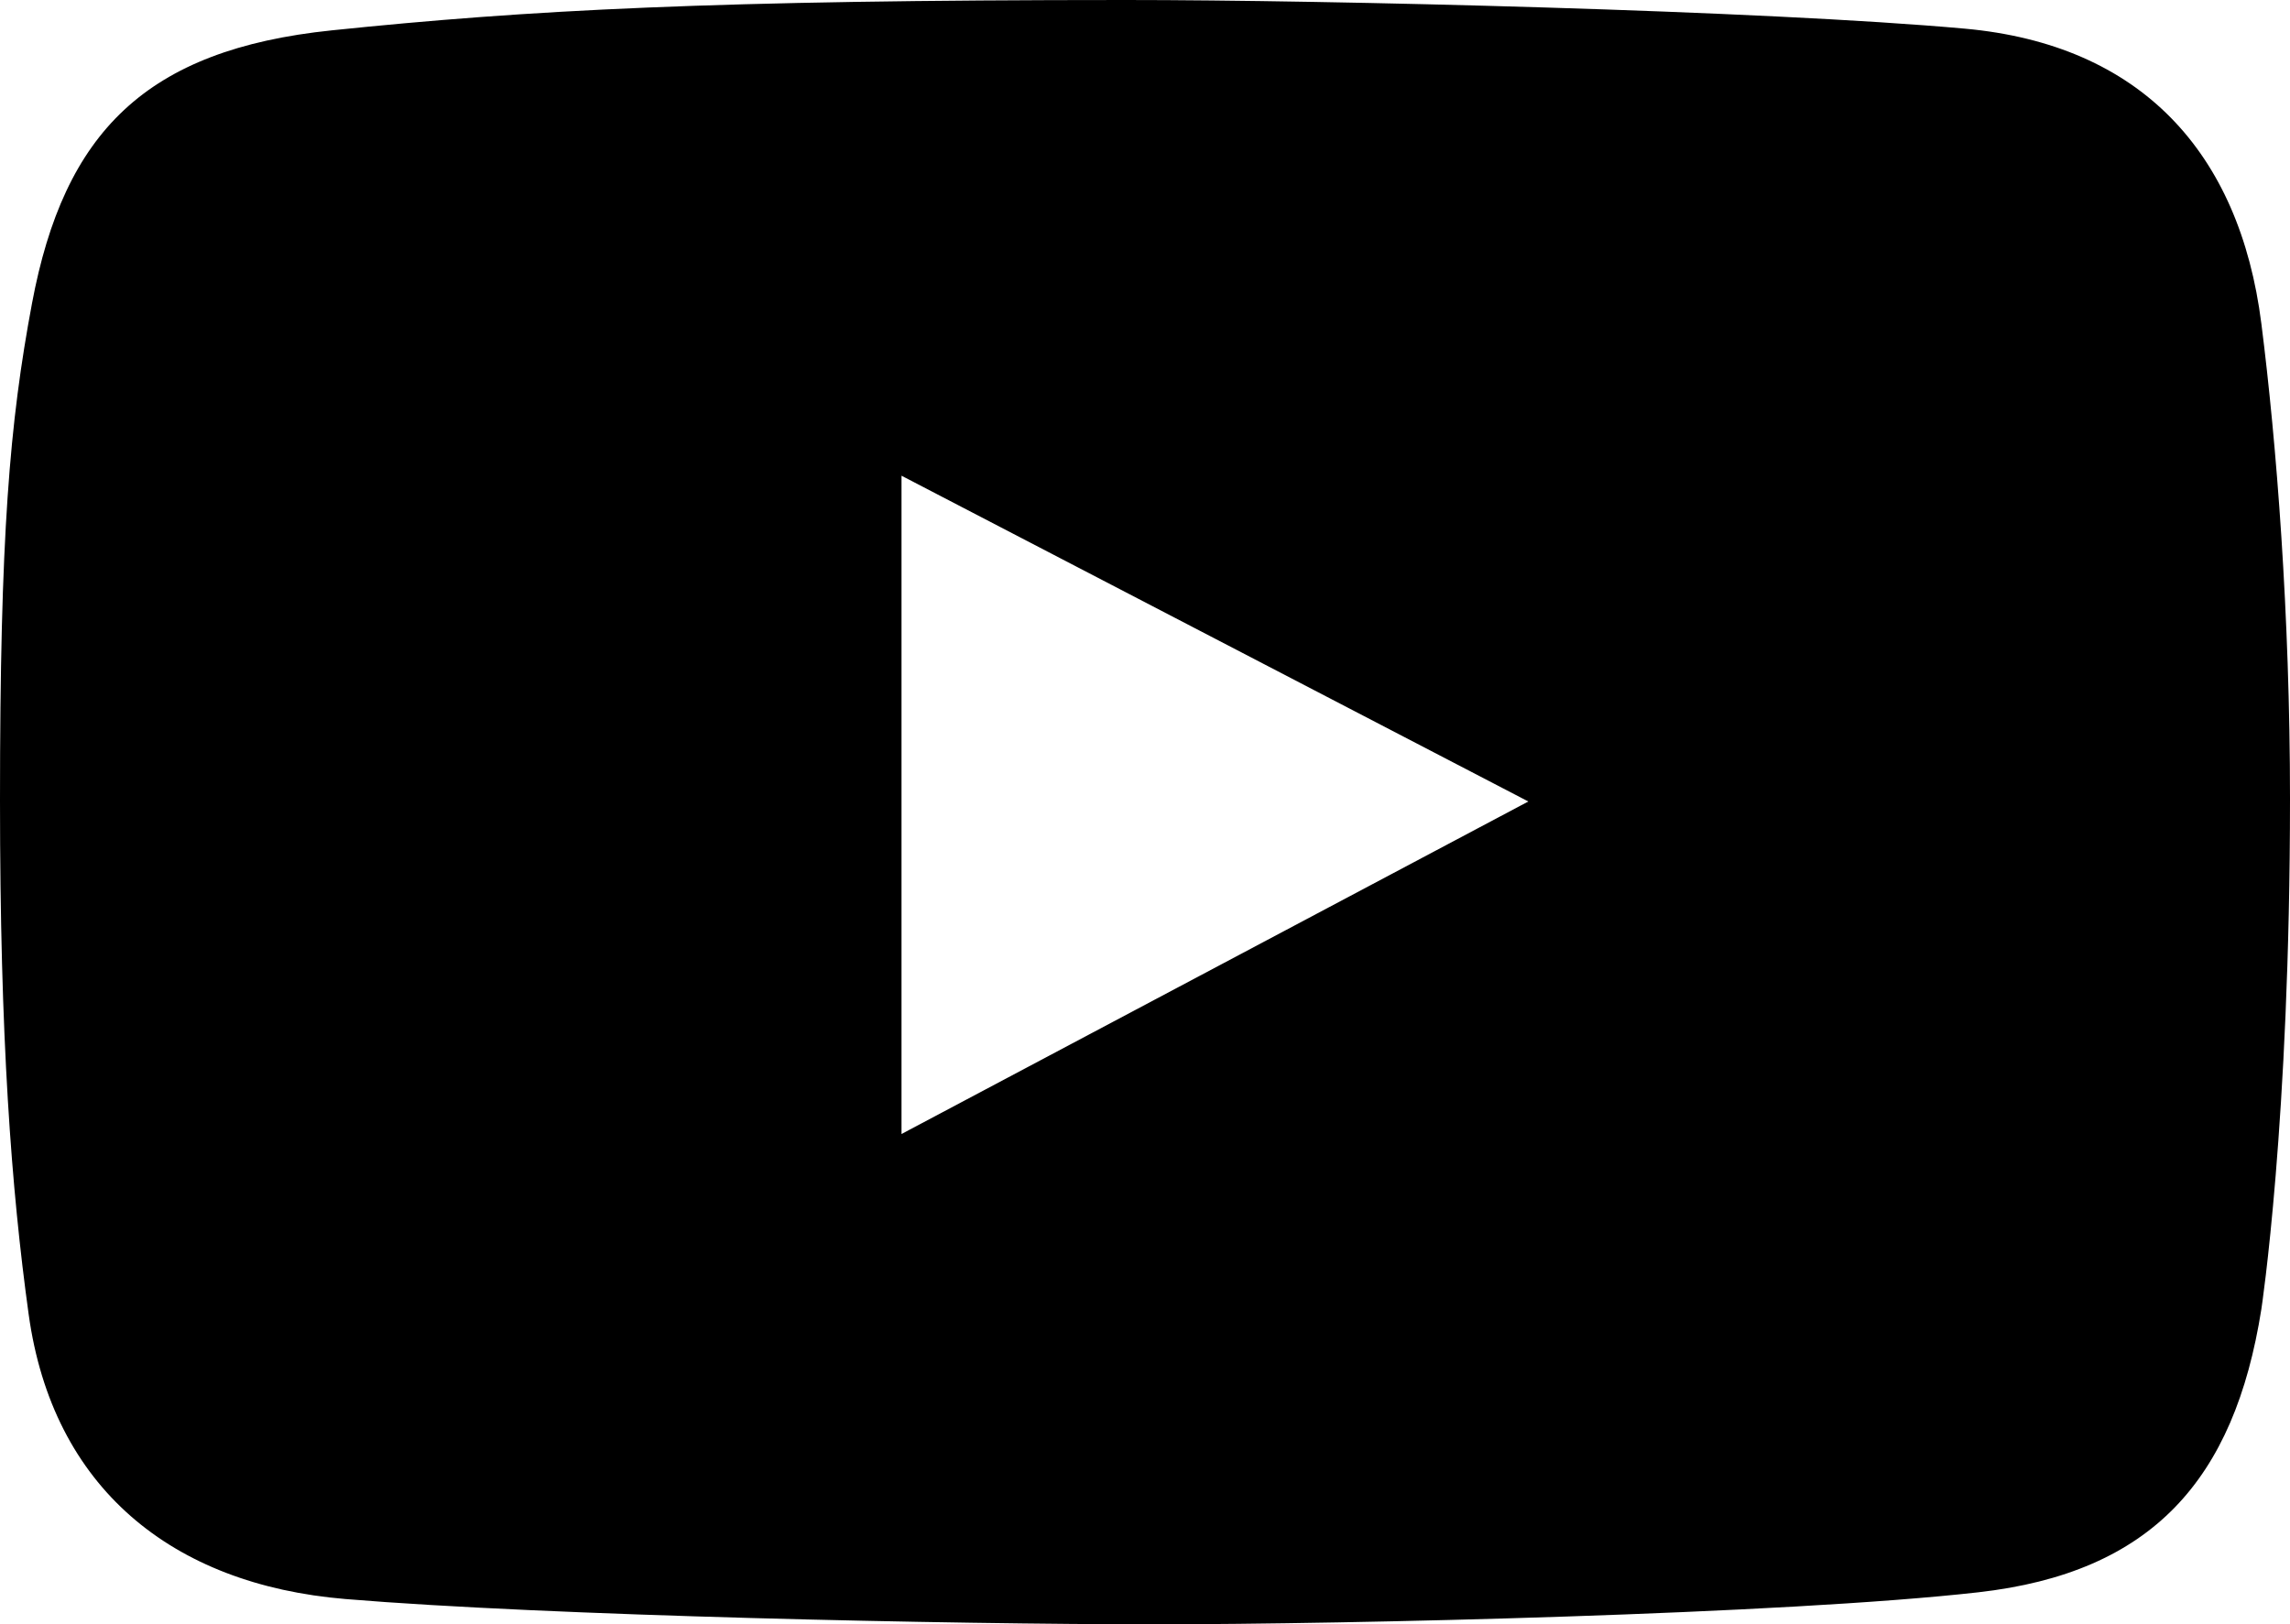
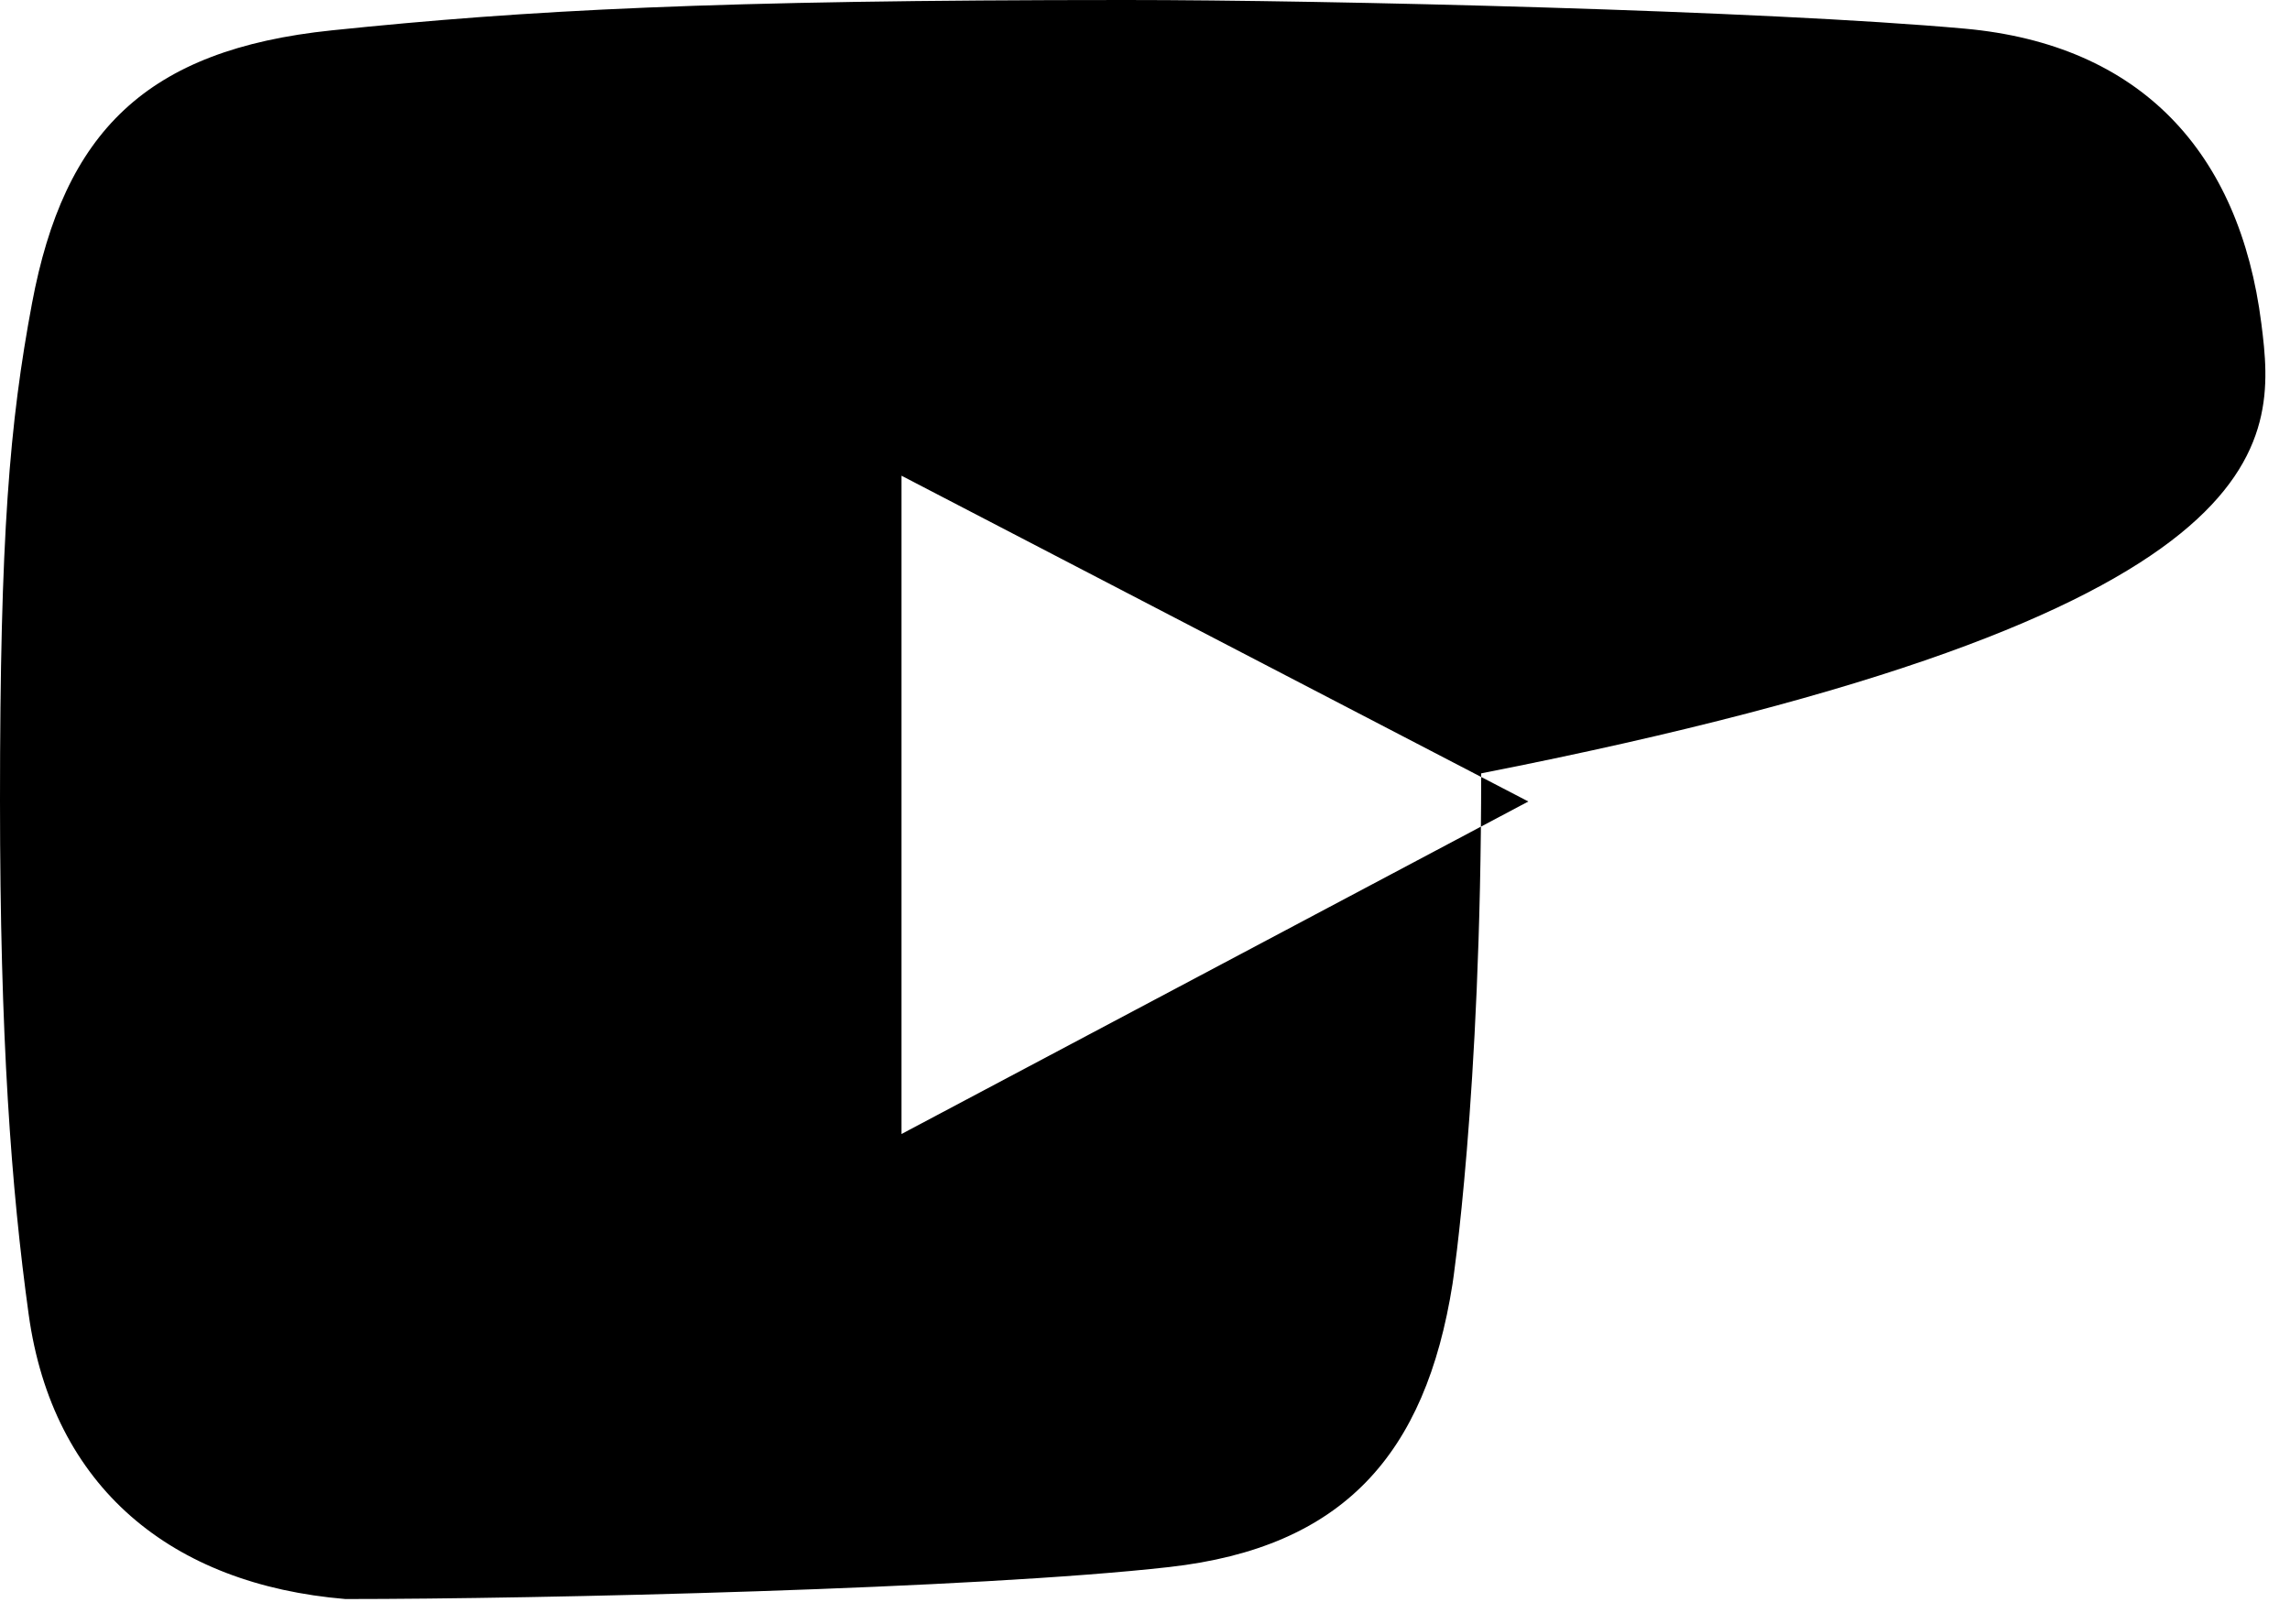
<svg xmlns="http://www.w3.org/2000/svg" id="Layer_1" x="0px" y="0px" viewBox="0 0 55.79 39.574" style="enable-background:new 0 0 55.79 39.574;" xml:space="preserve">
-   <path d="M55.092,7.882c-0.529-4.177-2.942-6.797-7.225-7.184C42.963,0.255,32.347,0,27.423,0C17.351,0,12.85,0.246,8.087,0.739 C3.548,1.208,1.561,3.225,0.78,7.389C0.233,10.307,0,13.04,0,19.499c0,5.802,0.274,9.451,0.698,12.521 c0.583,4.216,3.477,6.585,7.718,6.938c4.934,0.411,14.818,0.616,19.705,0.616c4.722,0,15.349-0.246,20.074-0.78 c4.229-0.478,6.24-2.737,6.897-6.897c0,0,0.698-4.557,0.698-12.439C55.79,14.97,55.462,10.796,55.092,7.882z M21.963,27.628V11.59 l15.271,7.937L21.963,27.628z" />
+   <path d="M55.092,7.882c-0.529-4.177-2.942-6.797-7.225-7.184C42.963,0.255,32.347,0,27.423,0C17.351,0,12.85,0.246,8.087,0.739 C3.548,1.208,1.561,3.225,0.78,7.389C0.233,10.307,0,13.04,0,19.499c0,5.802,0.274,9.451,0.698,12.521 c0.583,4.216,3.477,6.585,7.718,6.938c4.722,0,15.349-0.246,20.074-0.78 c4.229-0.478,6.24-2.737,6.897-6.897c0,0,0.698-4.557,0.698-12.439C55.79,14.97,55.462,10.796,55.092,7.882z M21.963,27.628V11.59 l15.271,7.937L21.963,27.628z" />
</svg>